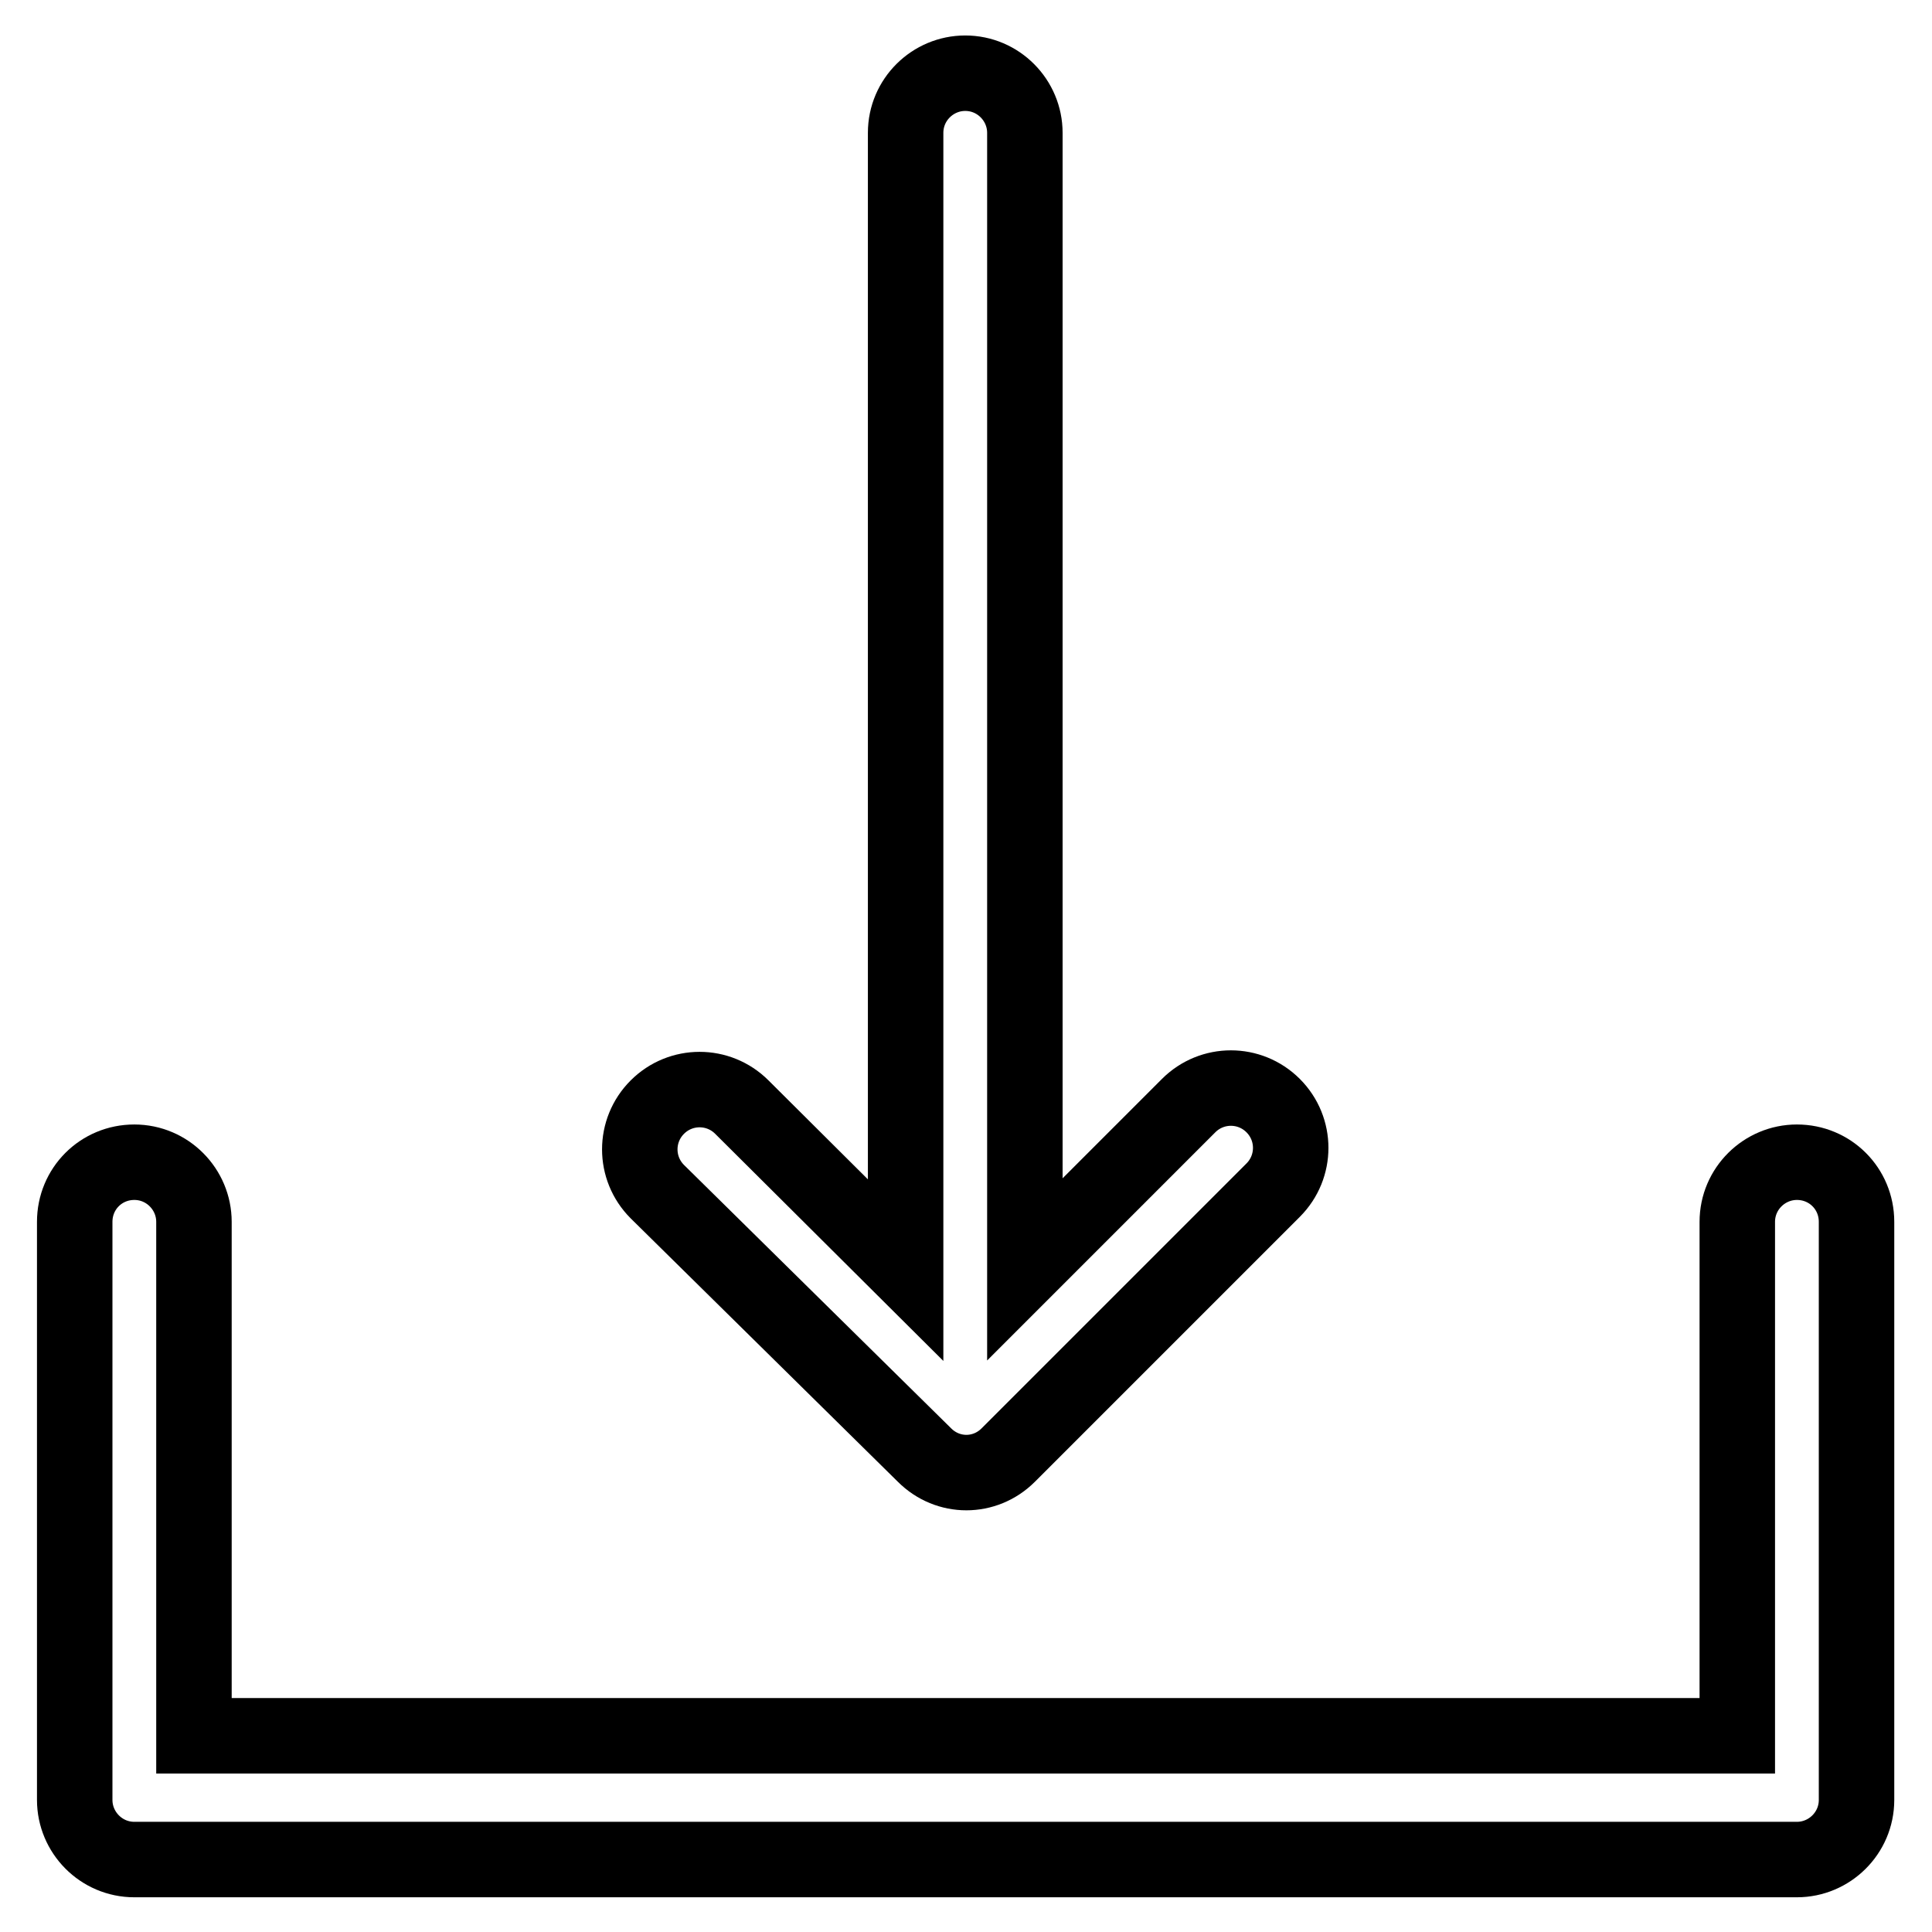
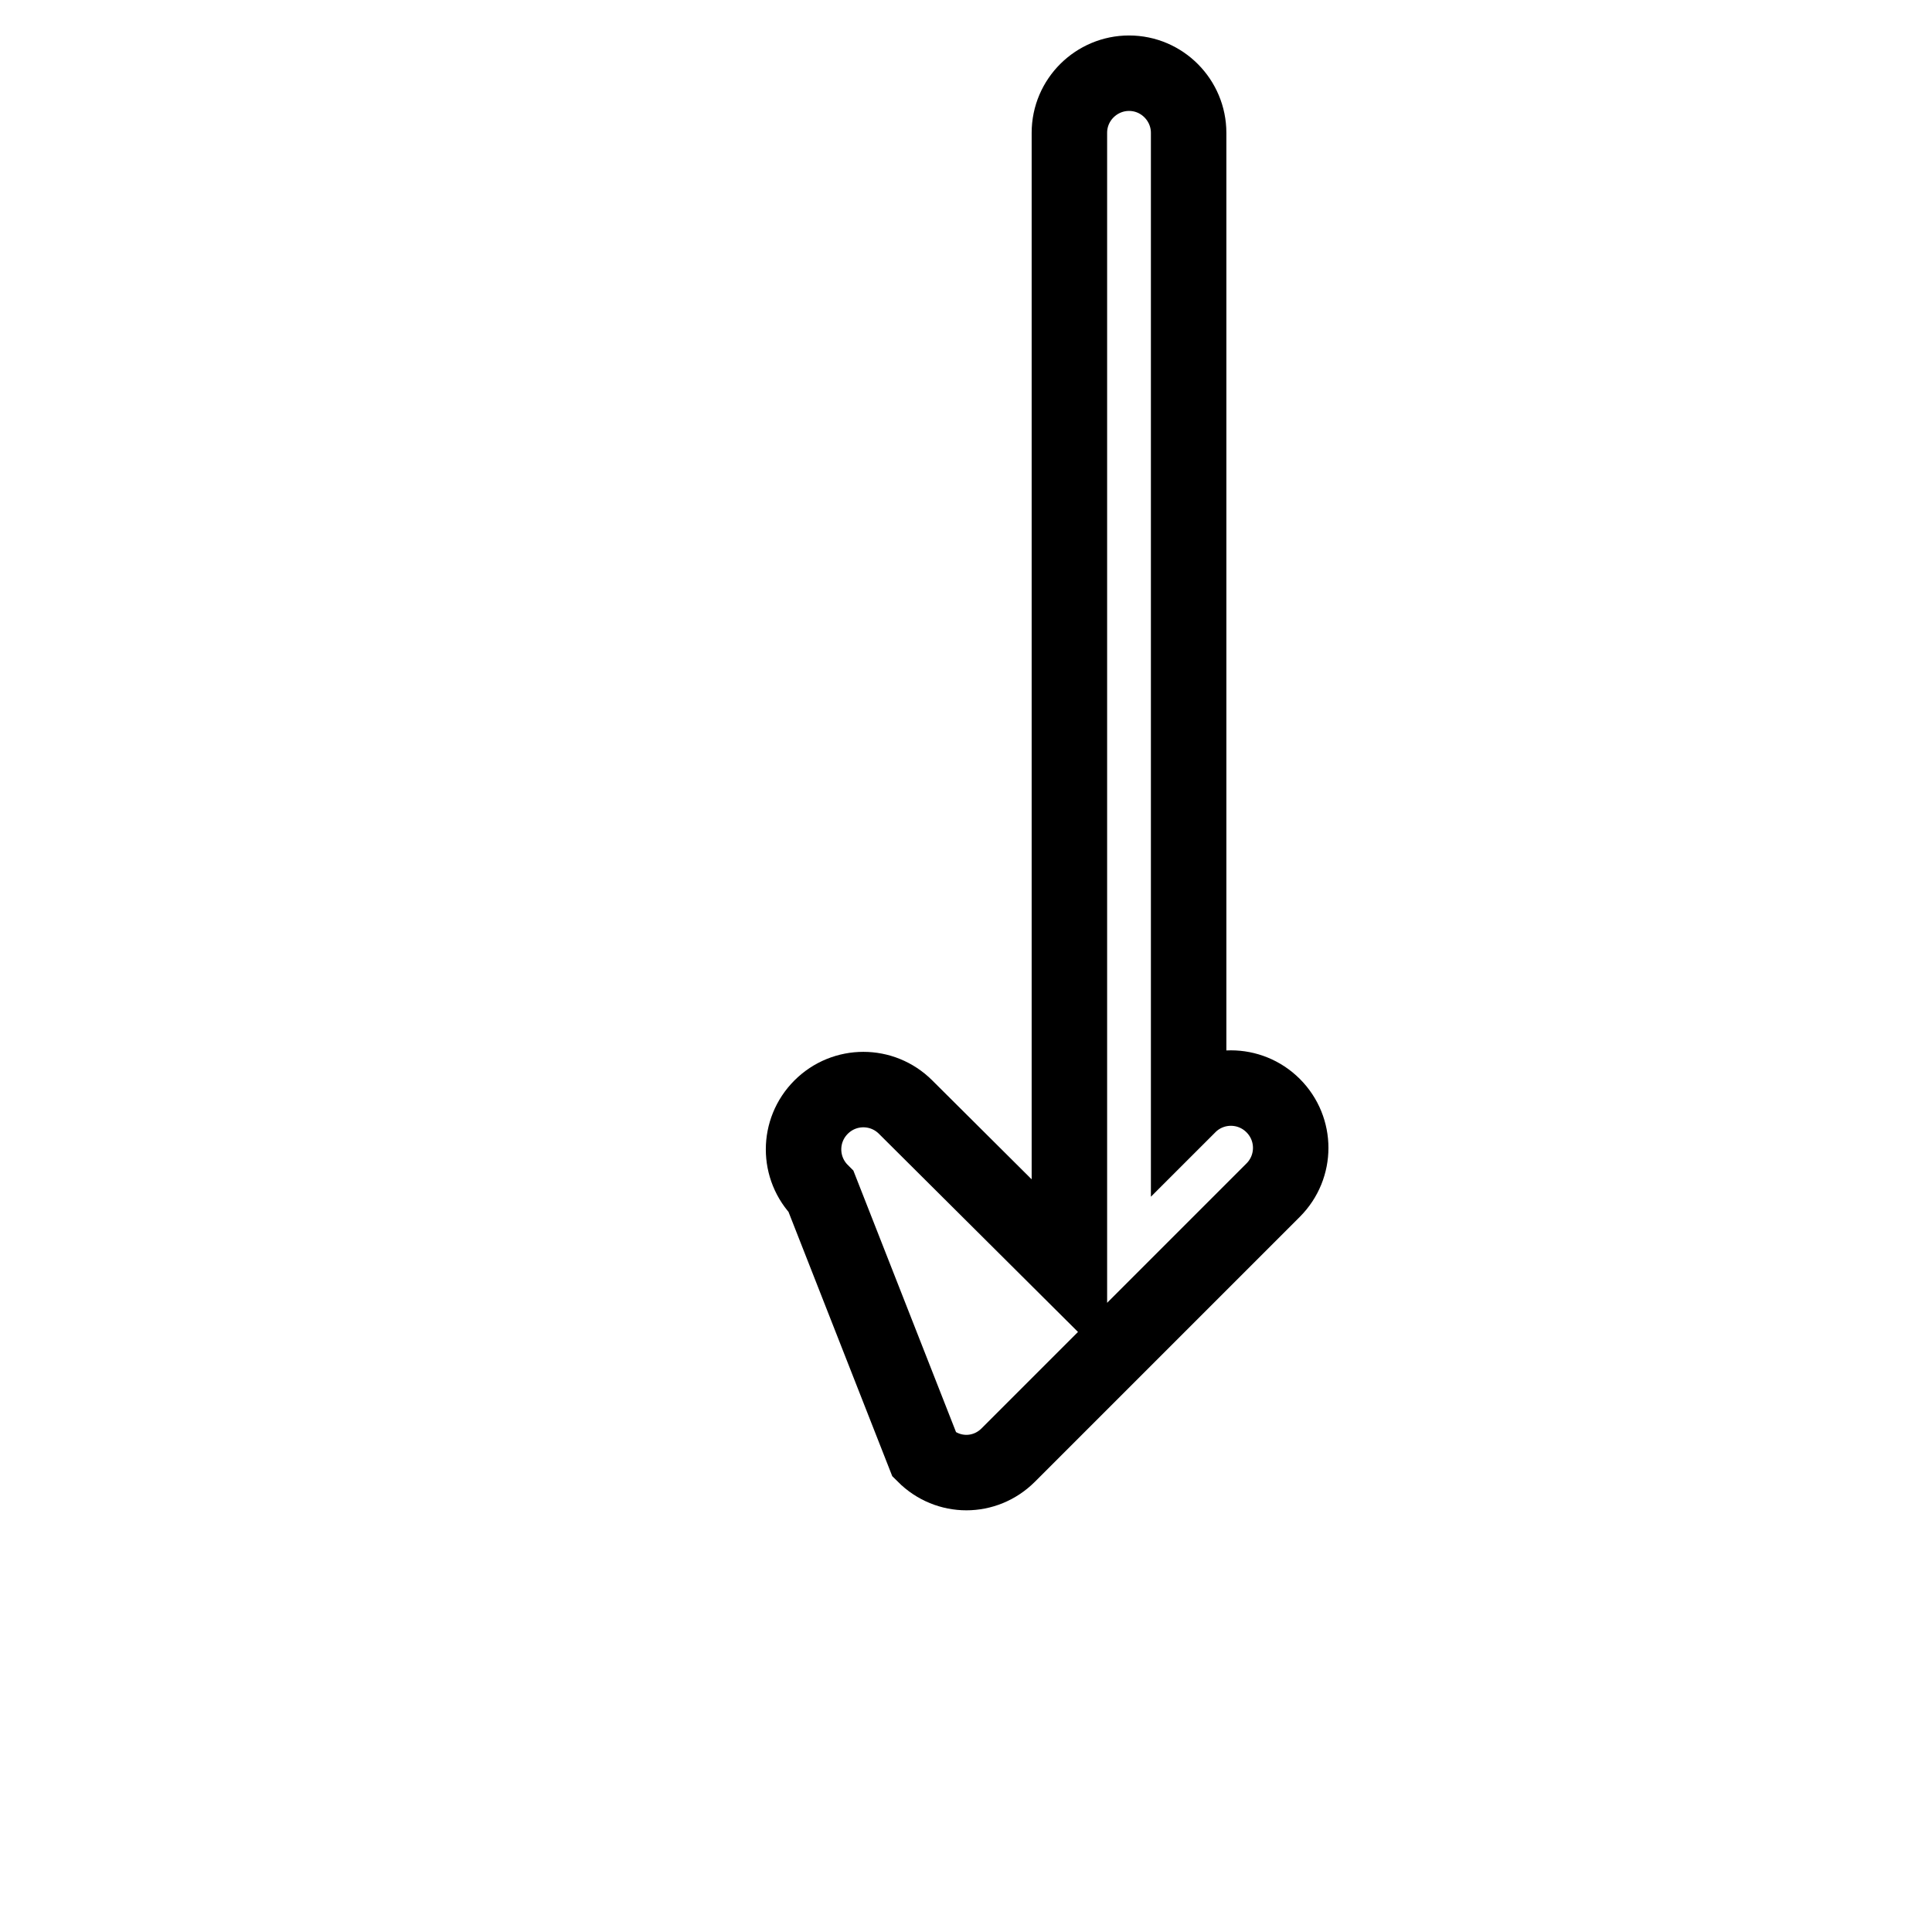
<svg xmlns="http://www.w3.org/2000/svg" version="1.1" x="0px" y="0px" viewBox="0 0 256 256" enable-background="new 0 0 256 256" xml:space="preserve">
  <g>
-     <path stroke-width="10" fill-opacity="0" stroke="#000000" d="M238.1,154c-4.3,0-7.9,3.5-7.9,7.9V230H25.7v-68.1c0-4.3-3.5-7.9-7.9-7.9s-7.9,3.5-7.9,7.9v76.6 c0,4.3,3.5,7.9,7.9,7.9h220.3c4.3,0,7.9-3.5,7.9-7.9v-76.6C246,157.5,242.5,154,238.1,154L238.1,154z" />
-     <path stroke-width="10" fill-opacity="0" stroke="#000000" d="M122.5,192.8c3.1,3.1,8,3.1,11.1,0c0,0,0,0,0,0l35.1-35.1c3.1-3.1,3.1-8.1,0-11.2c-3.1-3.1-8.1-3.1-11.2,0 l-21.7,21.7V17.6c0-4.3-3.5-7.9-7.9-7.9c-4.3,0-7.9,3.5-7.9,7.9v150.7l-21.7-21.6c-3.1-3.1-8.1-3.1-11.2,0c-3.1,3.1-3.1,8.1,0,11.2 l0,0L122.5,192.8z" />
+     <path stroke-width="10" fill-opacity="0" stroke="#000000" d="M122.5,192.8c3.1,3.1,8,3.1,11.1,0c0,0,0,0,0,0l35.1-35.1c3.1-3.1,3.1-8.1,0-11.2c-3.1-3.1-8.1-3.1-11.2,0 V17.6c0-4.3-3.5-7.9-7.9-7.9c-4.3,0-7.9,3.5-7.9,7.9v150.7l-21.7-21.6c-3.1-3.1-8.1-3.1-11.2,0c-3.1,3.1-3.1,8.1,0,11.2 l0,0L122.5,192.8z" />
  </g>
</svg>